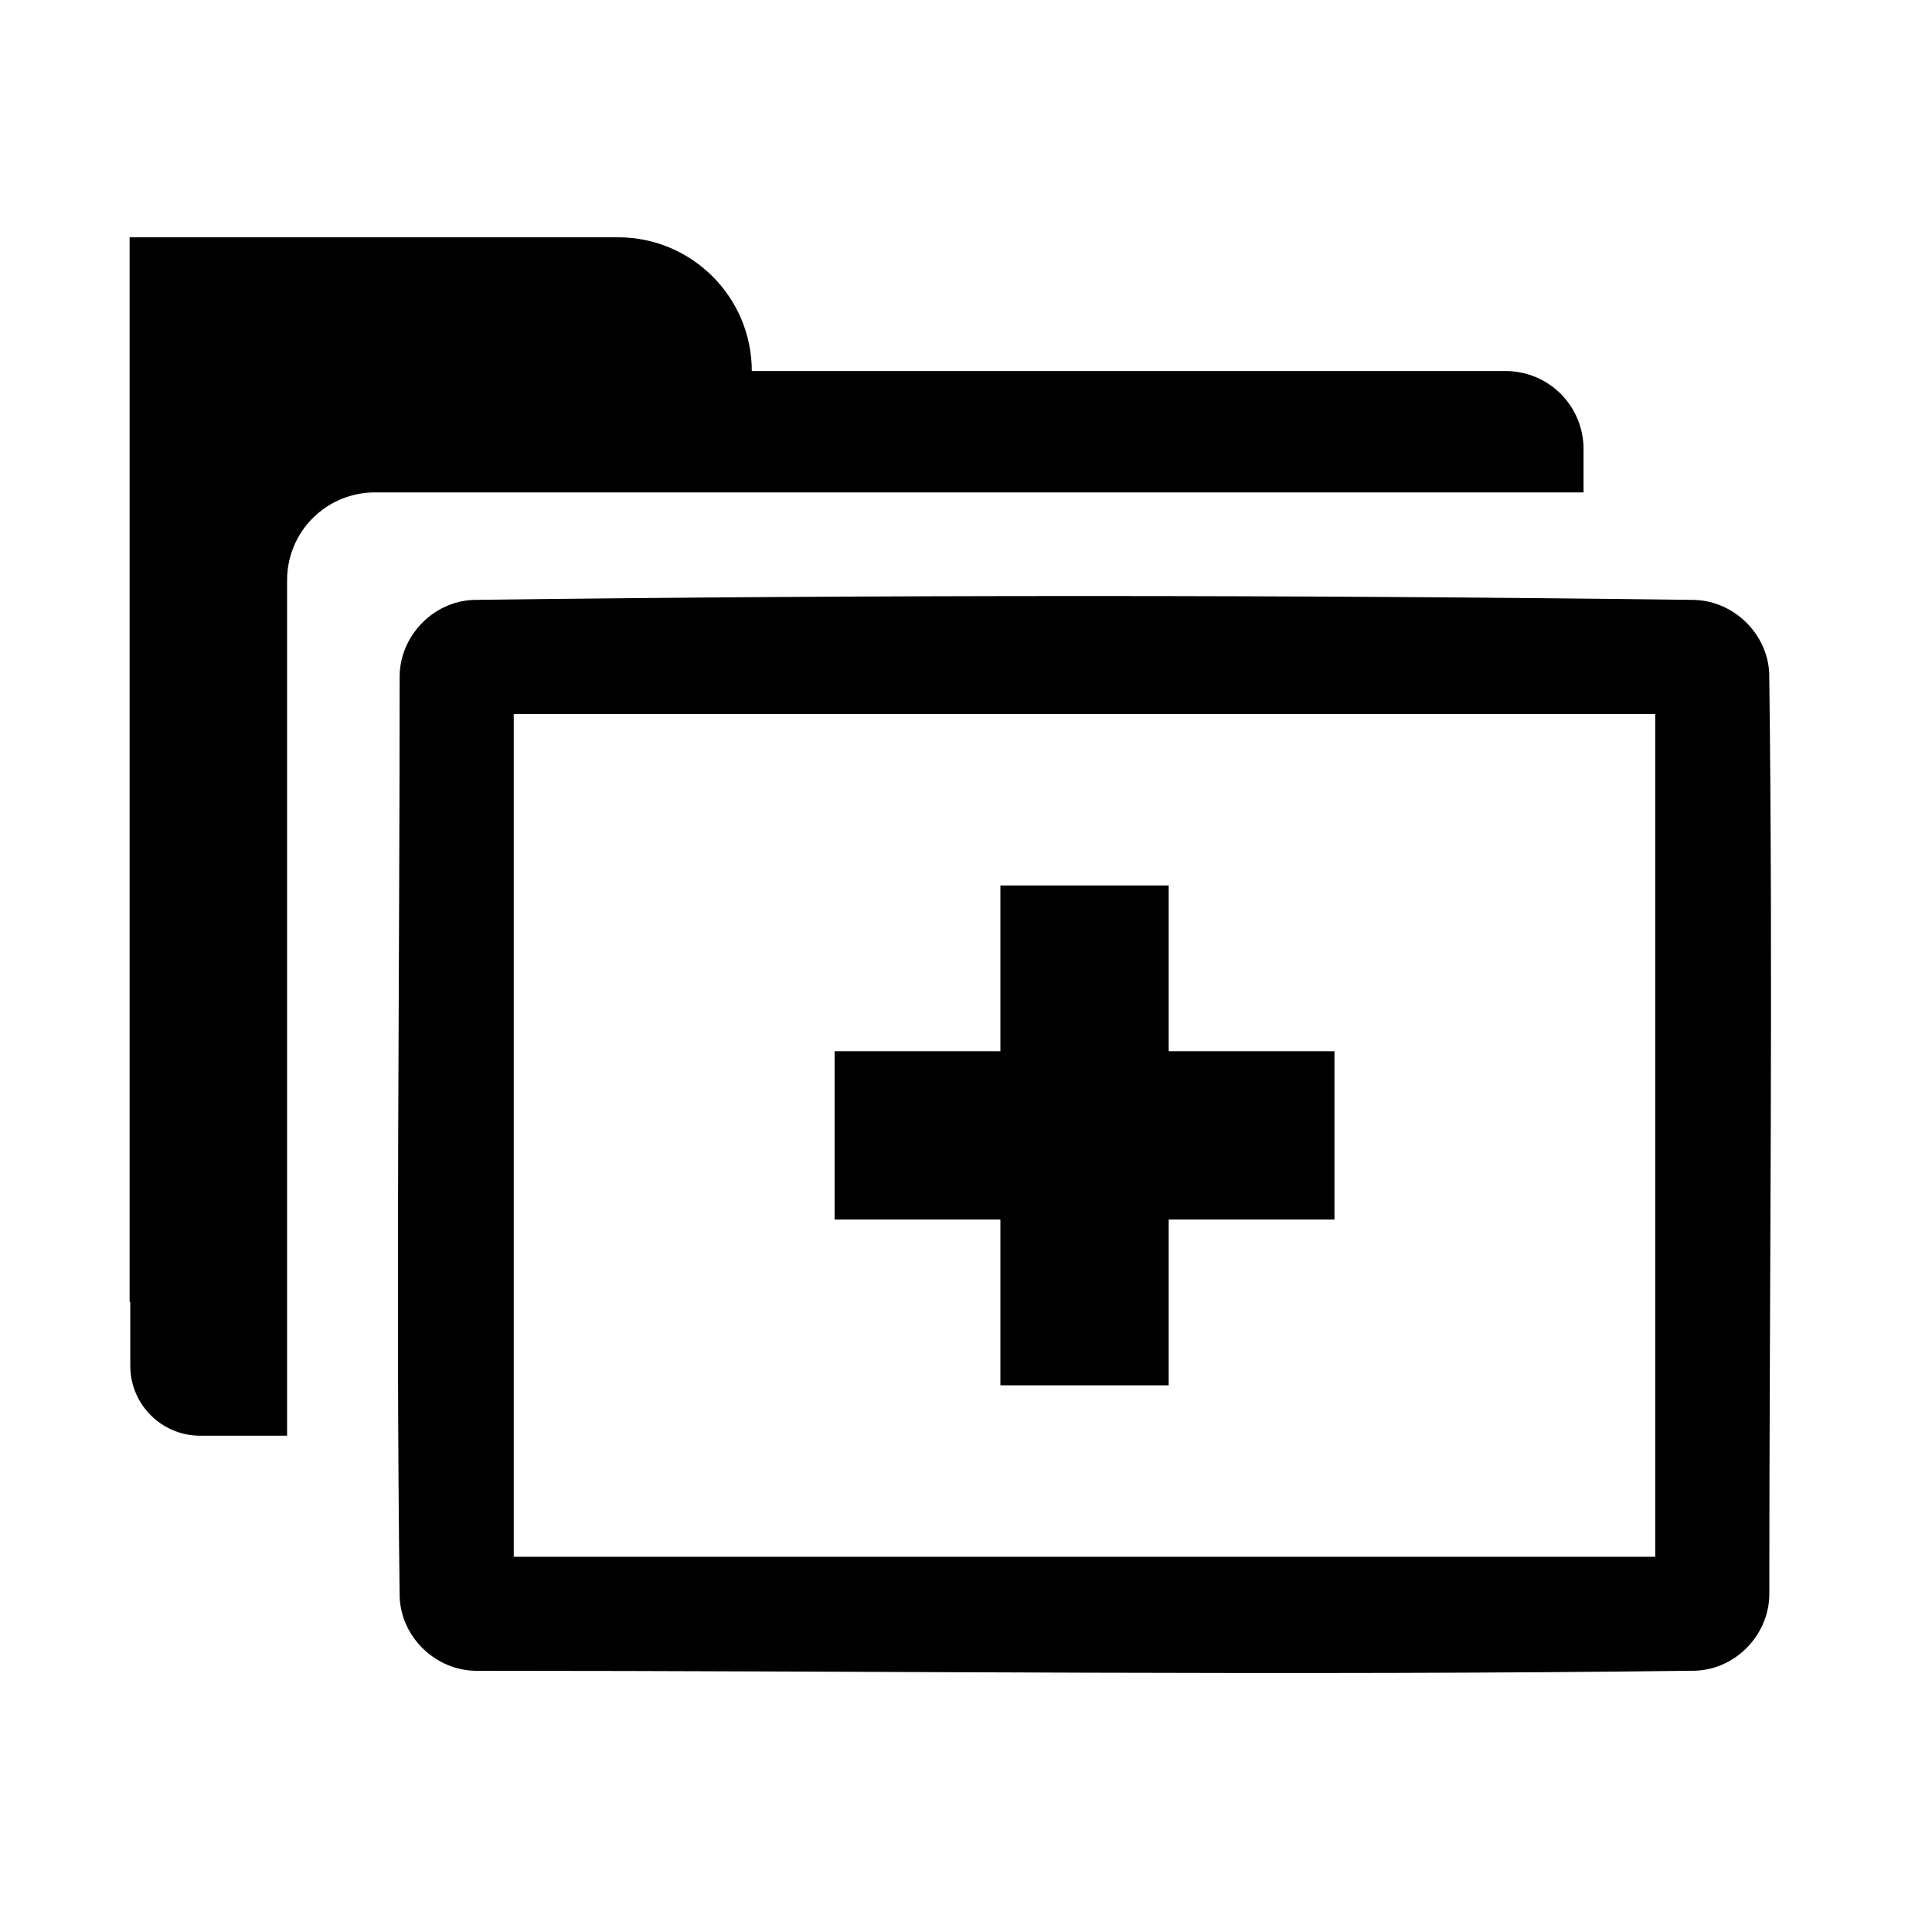
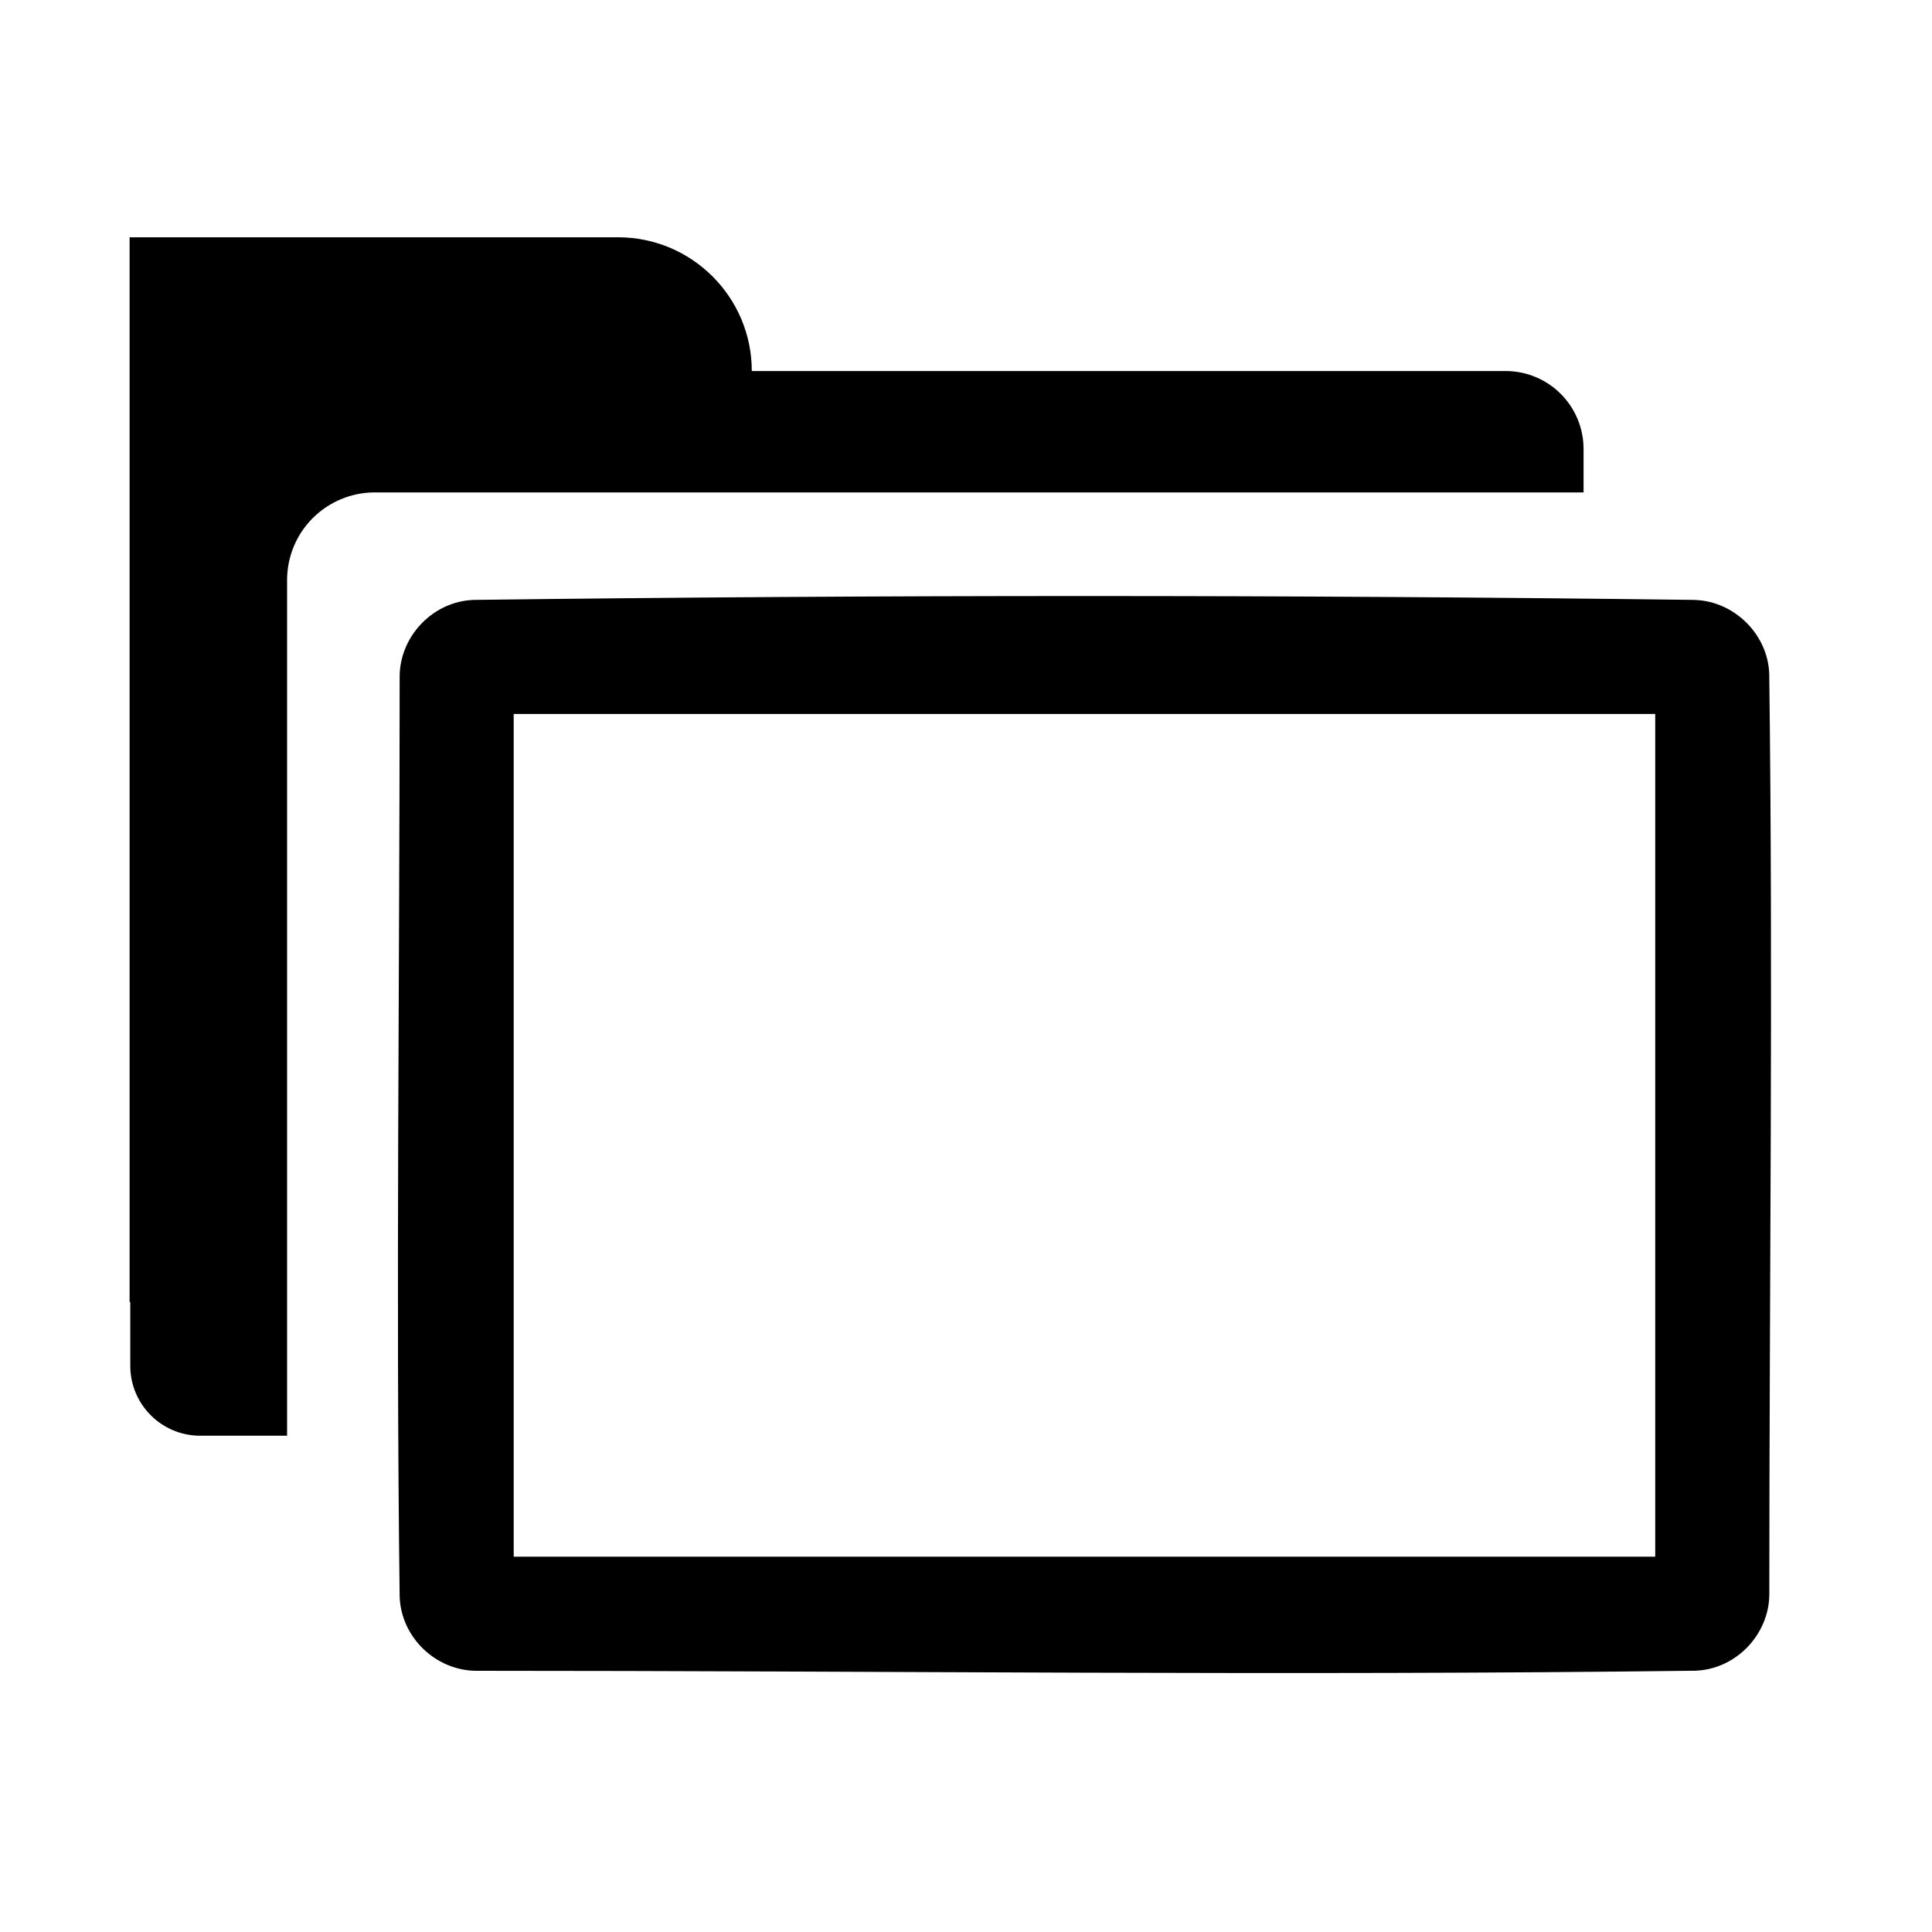
<svg xmlns="http://www.w3.org/2000/svg" fill="#000000" width="800px" height="800px" version="1.1" viewBox="144 144 512 512">
  <g>
    <path d="m343.23 242.33h199.79c5.461 0 10.723 2.176 14.59 6.047 3.871 3.871 6.047 9.129 6.047 14.59v11.527h-320.34c-6.168 0-12.07 2.457-16.445 6.812-4.352 4.352-6.793 10.258-6.793 16.426v226.75h-23.035c-10.219 0-18.52-8.305-18.52-18.52v-16.93h-0.18v-282.15h129.44c19.566 0 35.449 15.879 35.449 35.449z" fill-rule="evenodd" />
-     <path d="m593.3 303c10.316 0.402 19.184 9.07 19.566 19.566 1.047 81.375 0.02 162.75 0.02 244.12-0.141 10.438-8.746 19.668-19.59 20.07-107.75 1.371-215.51 0.02-323.29 0.02-10.461-0.141-19.668-8.746-20.094-19.59-1.027-81.355 0-162.73 0-244.11 0.141-10.461 8.746-19.668 19.566-20.094 107.94-1.371 215.89-1.371 323.81 0zm-313.15 30.23v223.33h302.51v-223.33h-302.51z" />
-     <path d="m365.18 422.59h43.934v-43.934h44.598v43.934h43.934v44.598h-43.934v43.934h-44.598v-43.934h-43.934z" fill-rule="evenodd" />
+     <path d="m593.3 303c10.316 0.402 19.184 9.07 19.566 19.566 1.047 81.375 0.02 162.75 0.02 244.12-0.141 10.438-8.746 19.668-19.59 20.07-107.75 1.371-215.51 0.02-323.29 0.02-10.461-0.141-19.668-8.746-20.094-19.59-1.027-81.355 0-162.73 0-244.11 0.141-10.461 8.746-19.668 19.566-20.094 107.94-1.371 215.89-1.371 323.81 0m-313.15 30.23v223.33h302.51v-223.33h-302.51z" />
  </g>
</svg>